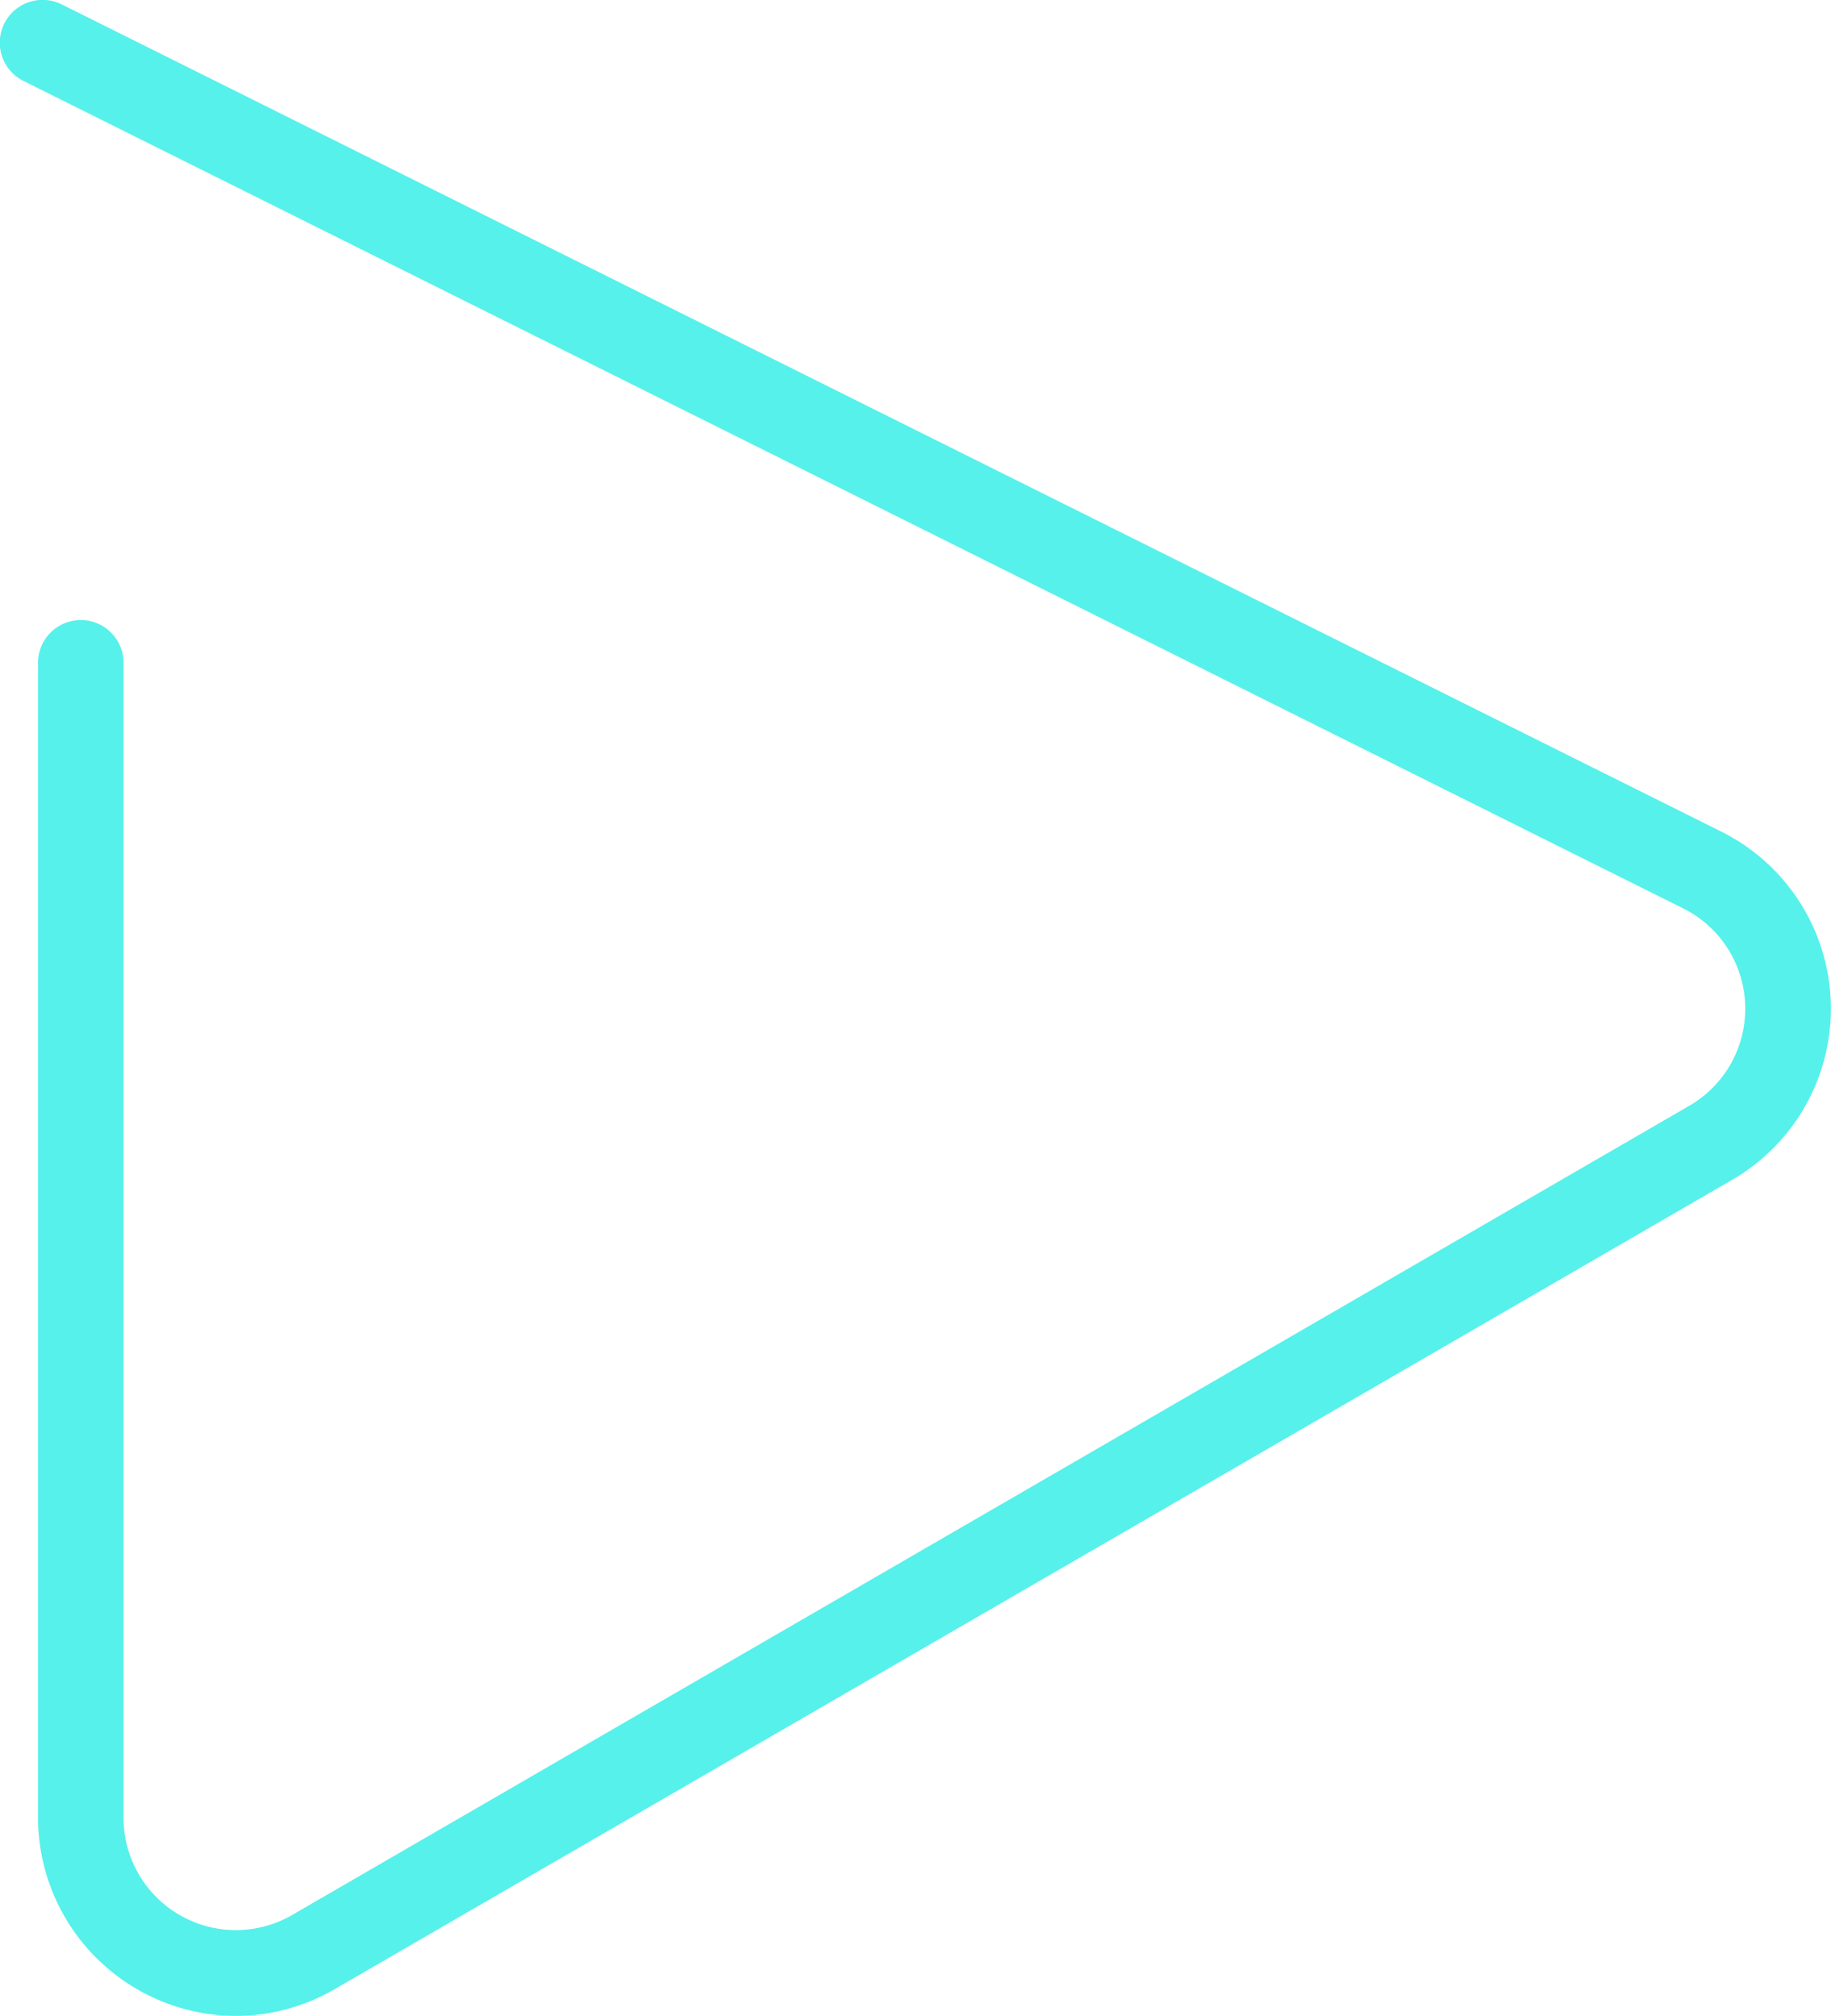
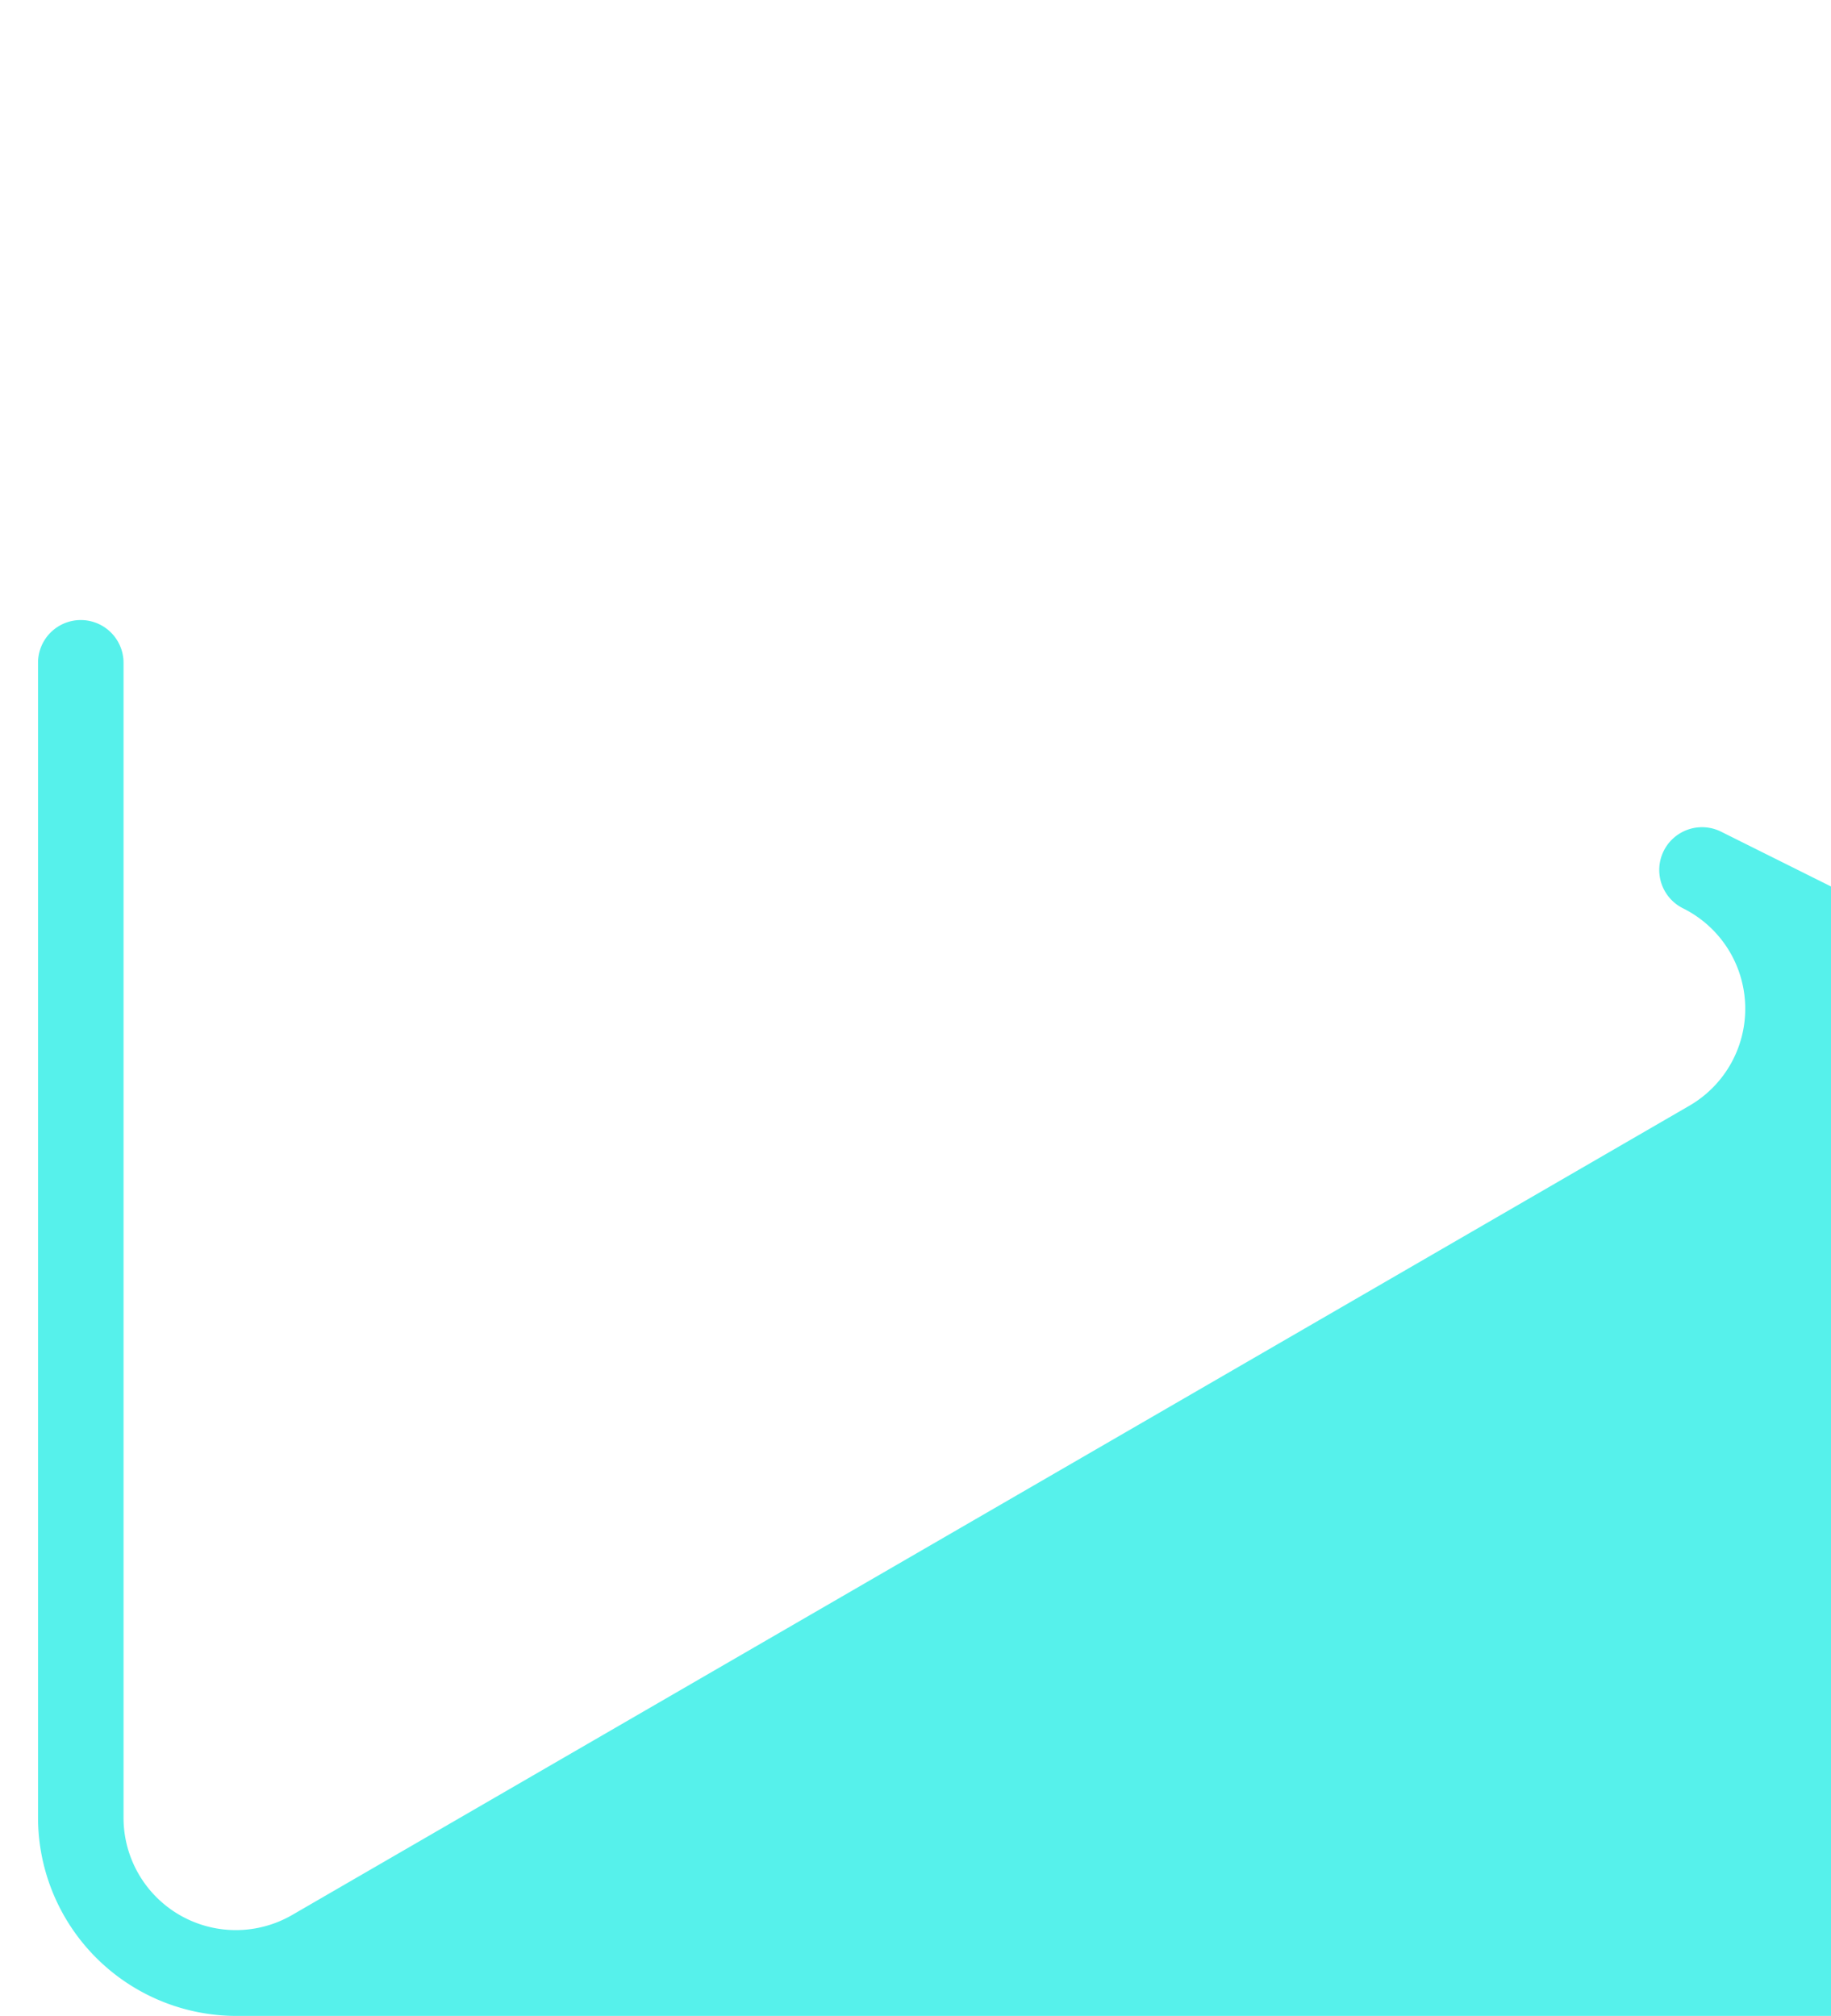
<svg xmlns="http://www.w3.org/2000/svg" width="10.449" height="11.506" viewBox="0 0 10.449 11.506">
-   <path id="路径_38" data-name="路径 38" d="M155.442,129.215a1.133,1.133,0,0,1-1.129-1.131v-6.592a.244.244,0,1,1,.488,0v6.592a.641.641,0,0,0,.962.555l7.972-4.618a.64.64,0,0,0-.035-1.128l-9.47-4.722a.244.244,0,1,1,.218-.437l9.47,4.721a1.129,1.129,0,0,1,.063,1.988l-7.973,4.618A1.125,1.125,0,0,1,155.442,129.215Z" transform="translate(-154.096 -117.709)" fill="#56f1eb" />
+   <path id="路径_38" data-name="路径 38" d="M155.442,129.215a1.133,1.133,0,0,1-1.129-1.131v-6.592a.244.244,0,1,1,.488,0v6.592a.641.641,0,0,0,.962.555l7.972-4.618a.64.64,0,0,0-.035-1.128a.244.244,0,1,1,.218-.437l9.47,4.721a1.129,1.129,0,0,1,.063,1.988l-7.973,4.618A1.125,1.125,0,0,1,155.442,129.215Z" transform="translate(-154.096 -117.709)" fill="#56f1eb" />
</svg>